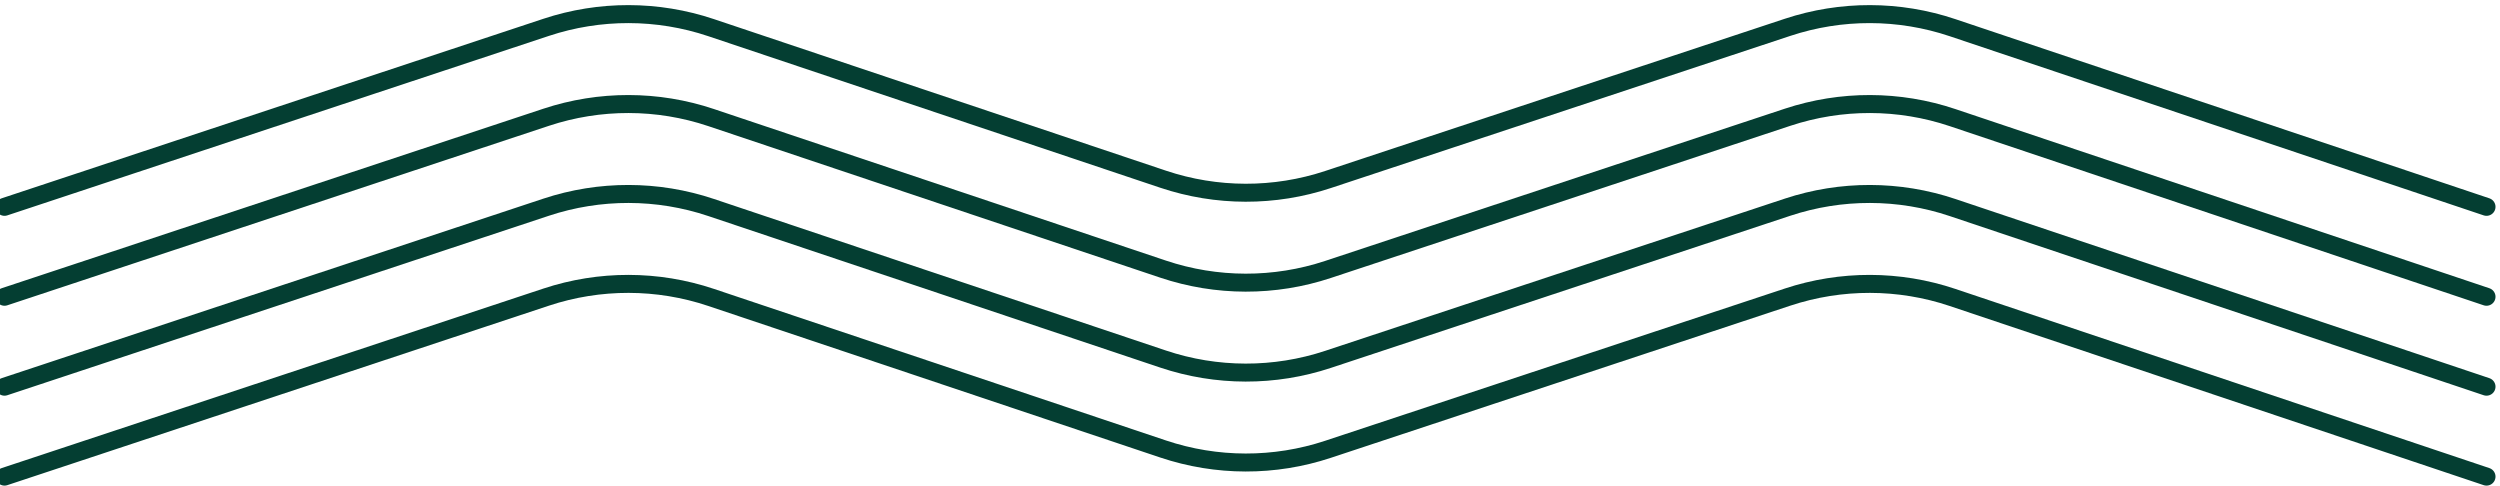
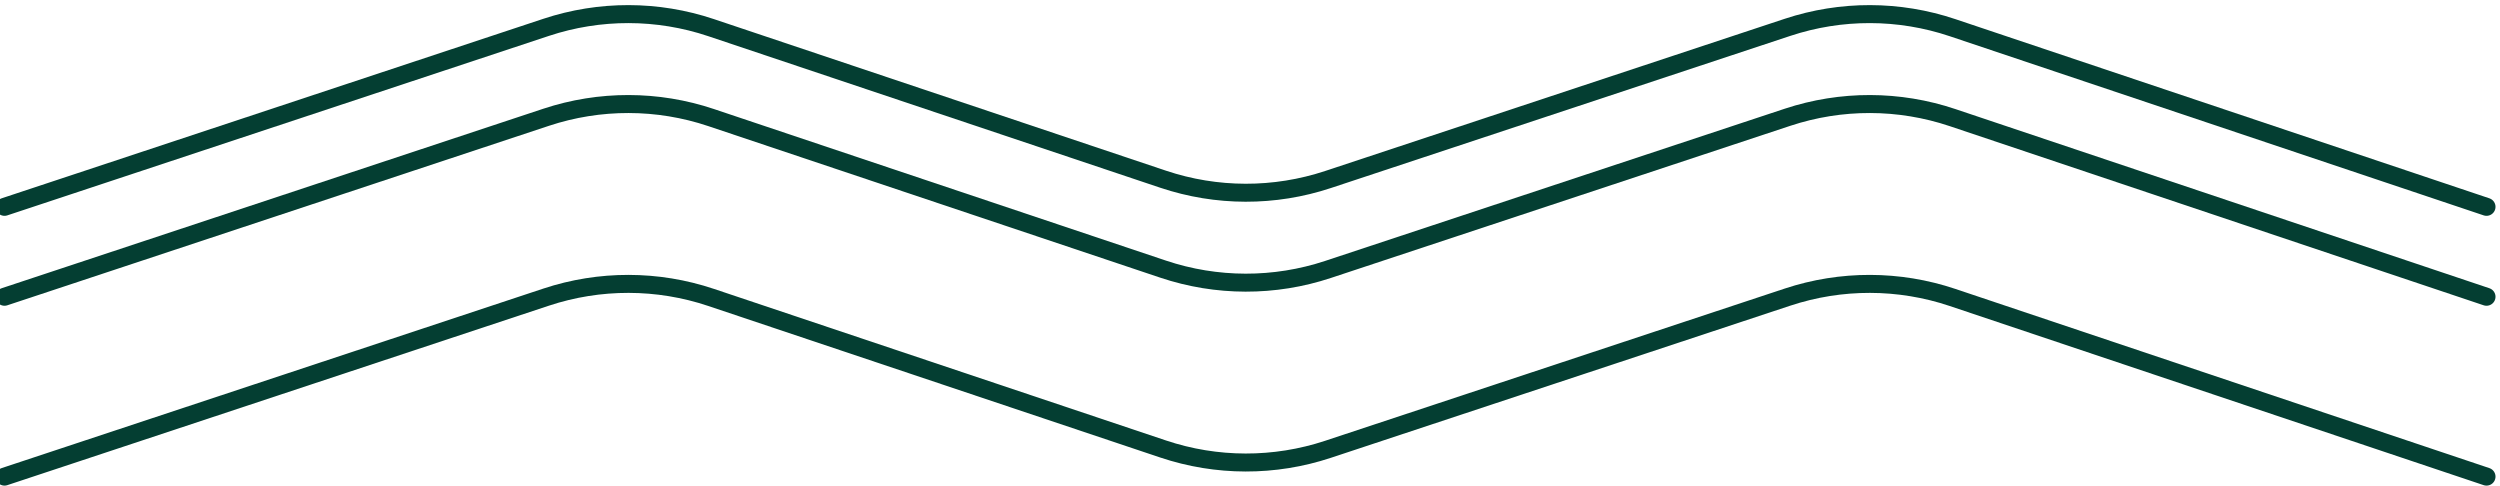
<svg xmlns="http://www.w3.org/2000/svg" width="278" height="54" viewBox="0 0 278 54" fill="none">
  <path d="M0.5 23C20.576 16.347 40.653 9.695 60.729 3.041C66.686 1.067 73.122 1.078 79.071 3.073C95.827 8.691 112.583 14.31 129.339 19.928C135.286 21.922 141.719 21.934 147.674 19.962C164.707 14.322 181.74 8.681 198.773 3.04C204.73 1.067 211.167 1.079 217.116 3.075C236.911 9.717 256.705 16.359 276.5 23" stroke="#043E32" stroke-width="2" stroke-miterlimit="10" stroke-linecap="round" />
  <path d="M0.5 33C20.576 26.347 40.653 19.695 60.729 13.041C66.686 11.067 73.122 11.078 79.071 13.073C95.827 18.691 112.583 24.31 129.339 29.928C135.286 31.922 141.719 31.934 147.674 29.962C164.707 24.322 181.74 18.681 198.773 13.04C204.73 11.067 211.167 11.079 217.116 13.075C236.911 19.716 256.705 26.359 276.5 33" stroke="#043E32" stroke-width="2" stroke-miterlimit="10" stroke-linecap="round" />
-   <path d="M0.5 43C20.576 36.347 40.653 29.695 60.729 23.041C66.686 21.067 73.122 21.078 79.071 23.073C95.827 28.691 112.583 34.31 129.339 39.928C135.286 41.922 141.719 41.934 147.674 39.962C164.707 34.322 181.74 28.681 198.773 23.04C204.73 21.067 211.167 21.079 217.116 23.075C236.911 29.716 256.705 36.359 276.5 43" stroke="#043E32" stroke-width="2" stroke-miterlimit="10" stroke-linecap="round" />
  <path d="M0.5 53C20.576 46.347 40.653 39.695 60.729 33.041C66.686 31.067 73.122 31.078 79.071 33.073C95.827 38.691 112.583 44.31 129.339 49.928C135.286 51.922 141.719 51.934 147.674 49.962C164.707 44.322 181.74 38.681 198.773 33.039C204.73 31.067 211.167 31.079 217.116 33.075C236.911 39.717 256.705 46.359 276.5 53" stroke="#043E32" stroke-width="2" stroke-miterlimit="10" stroke-linecap="round" />
</svg>